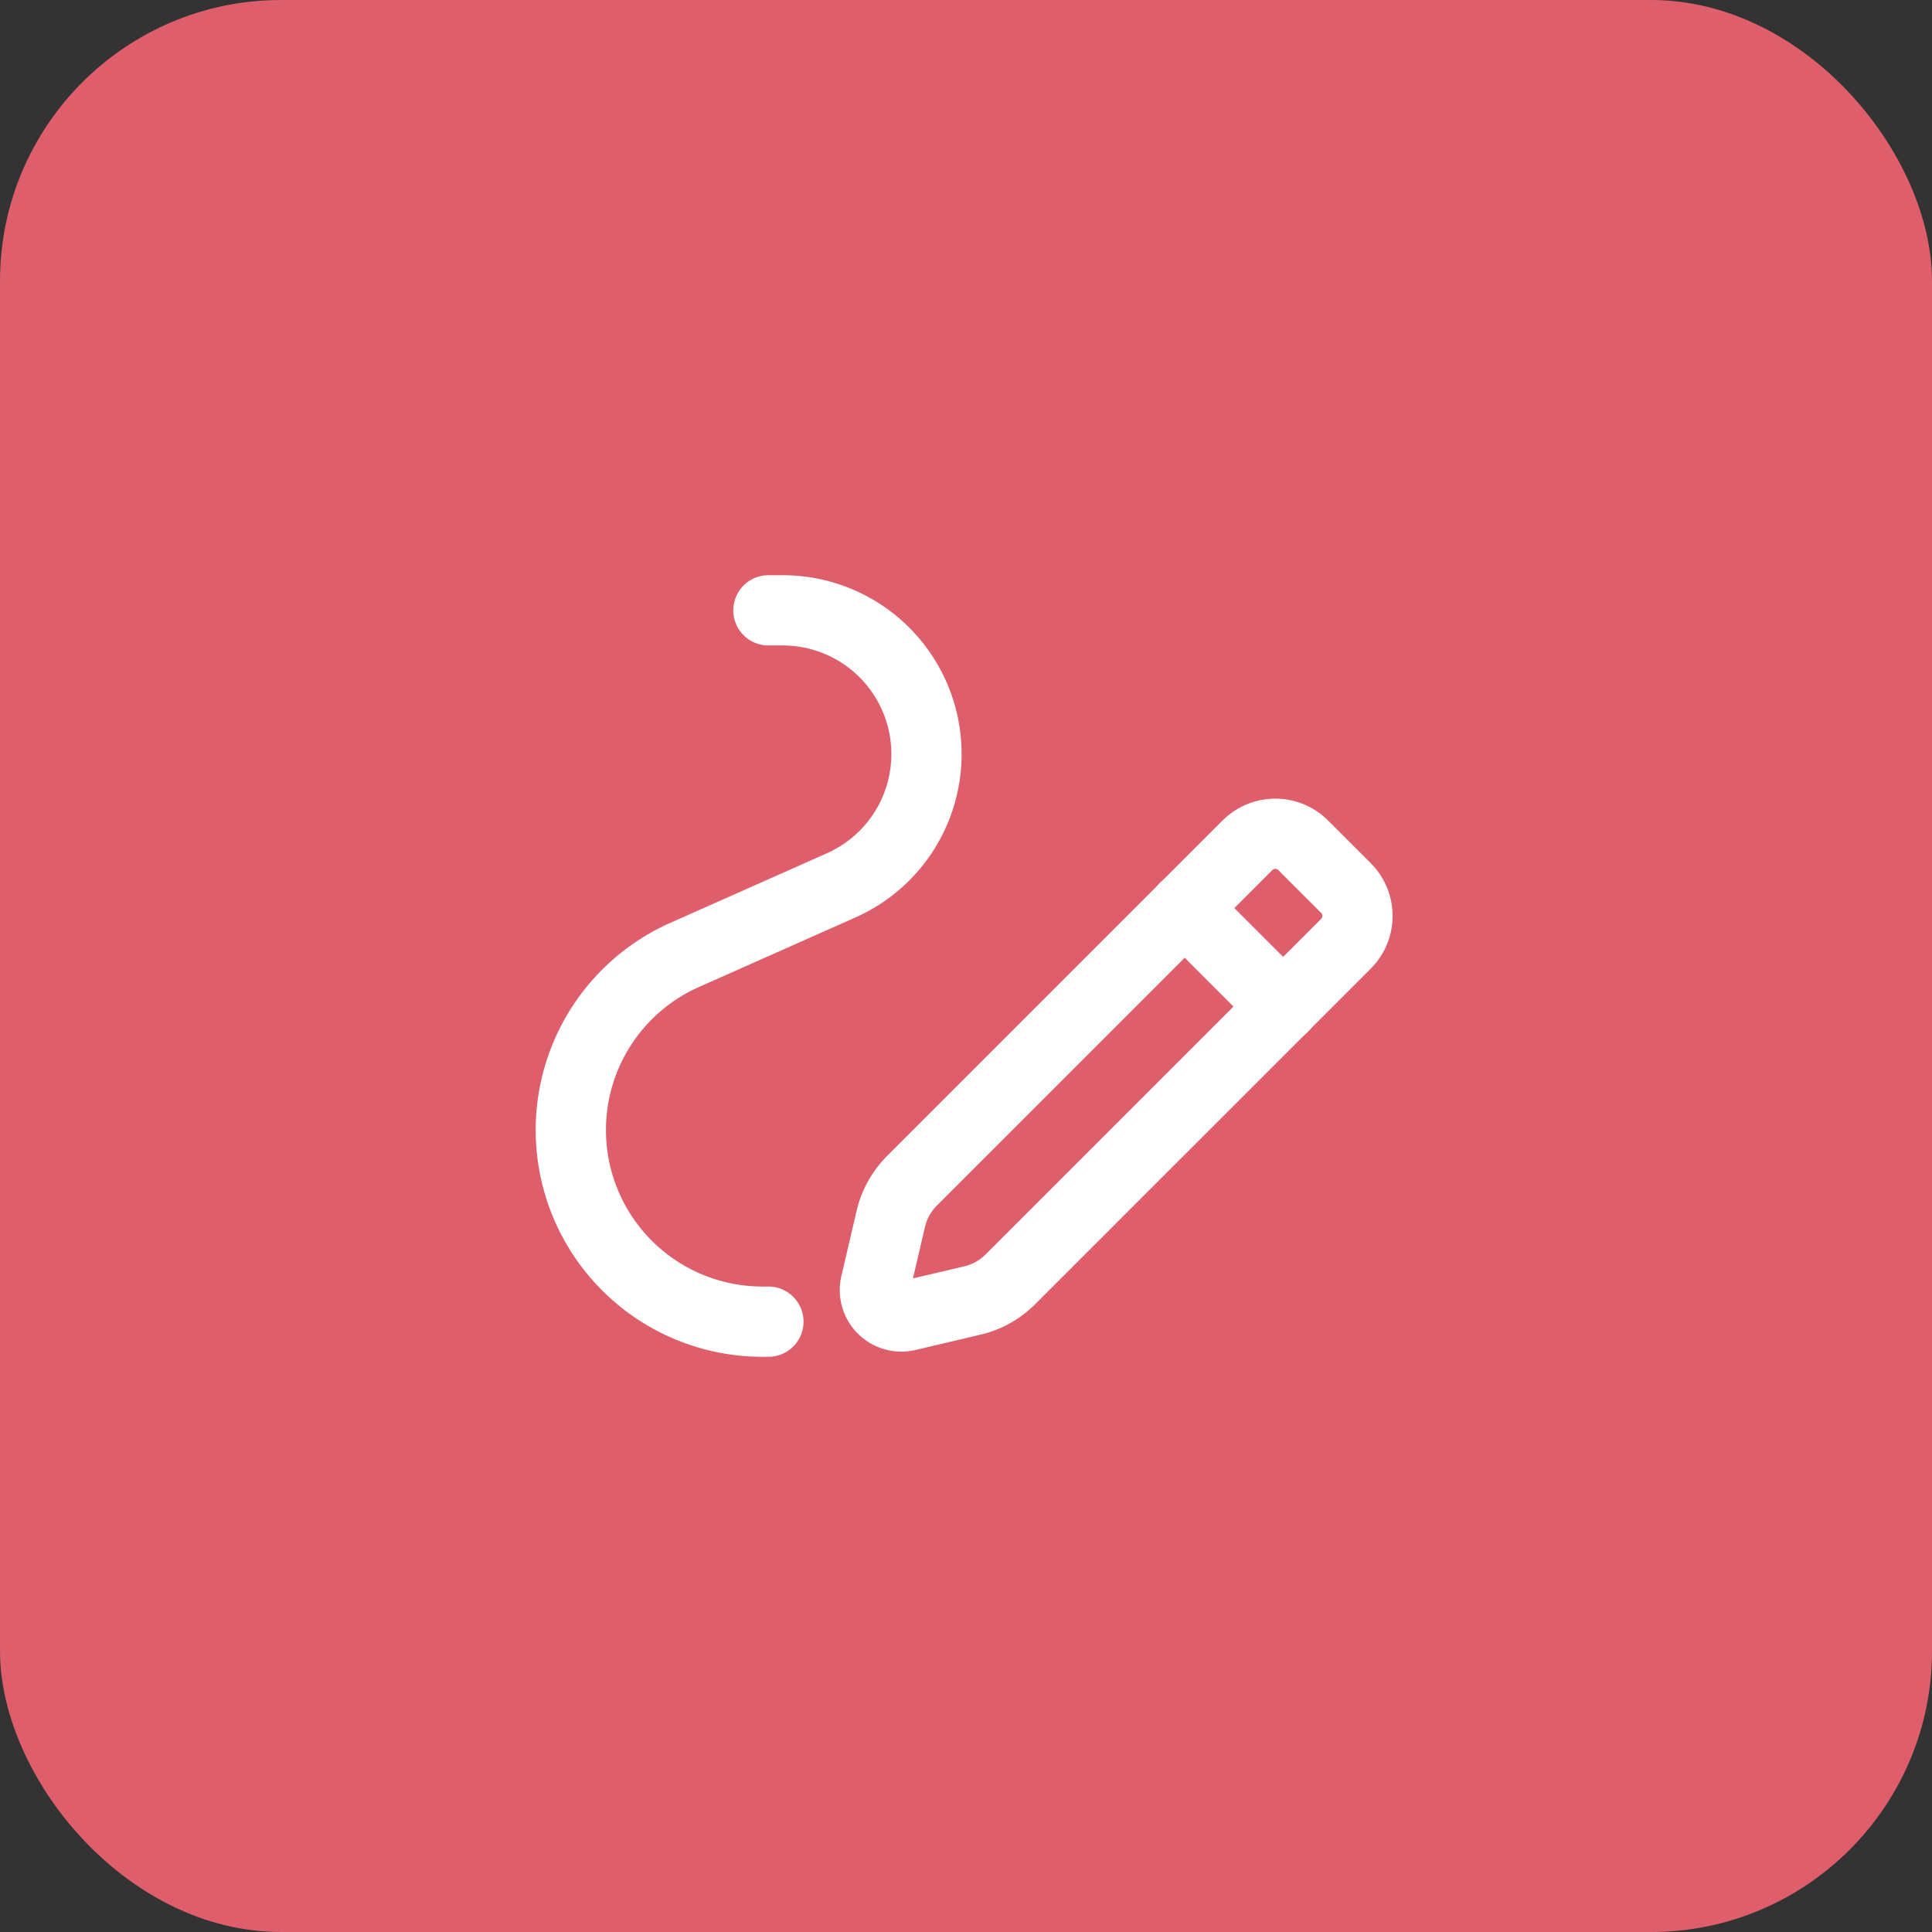
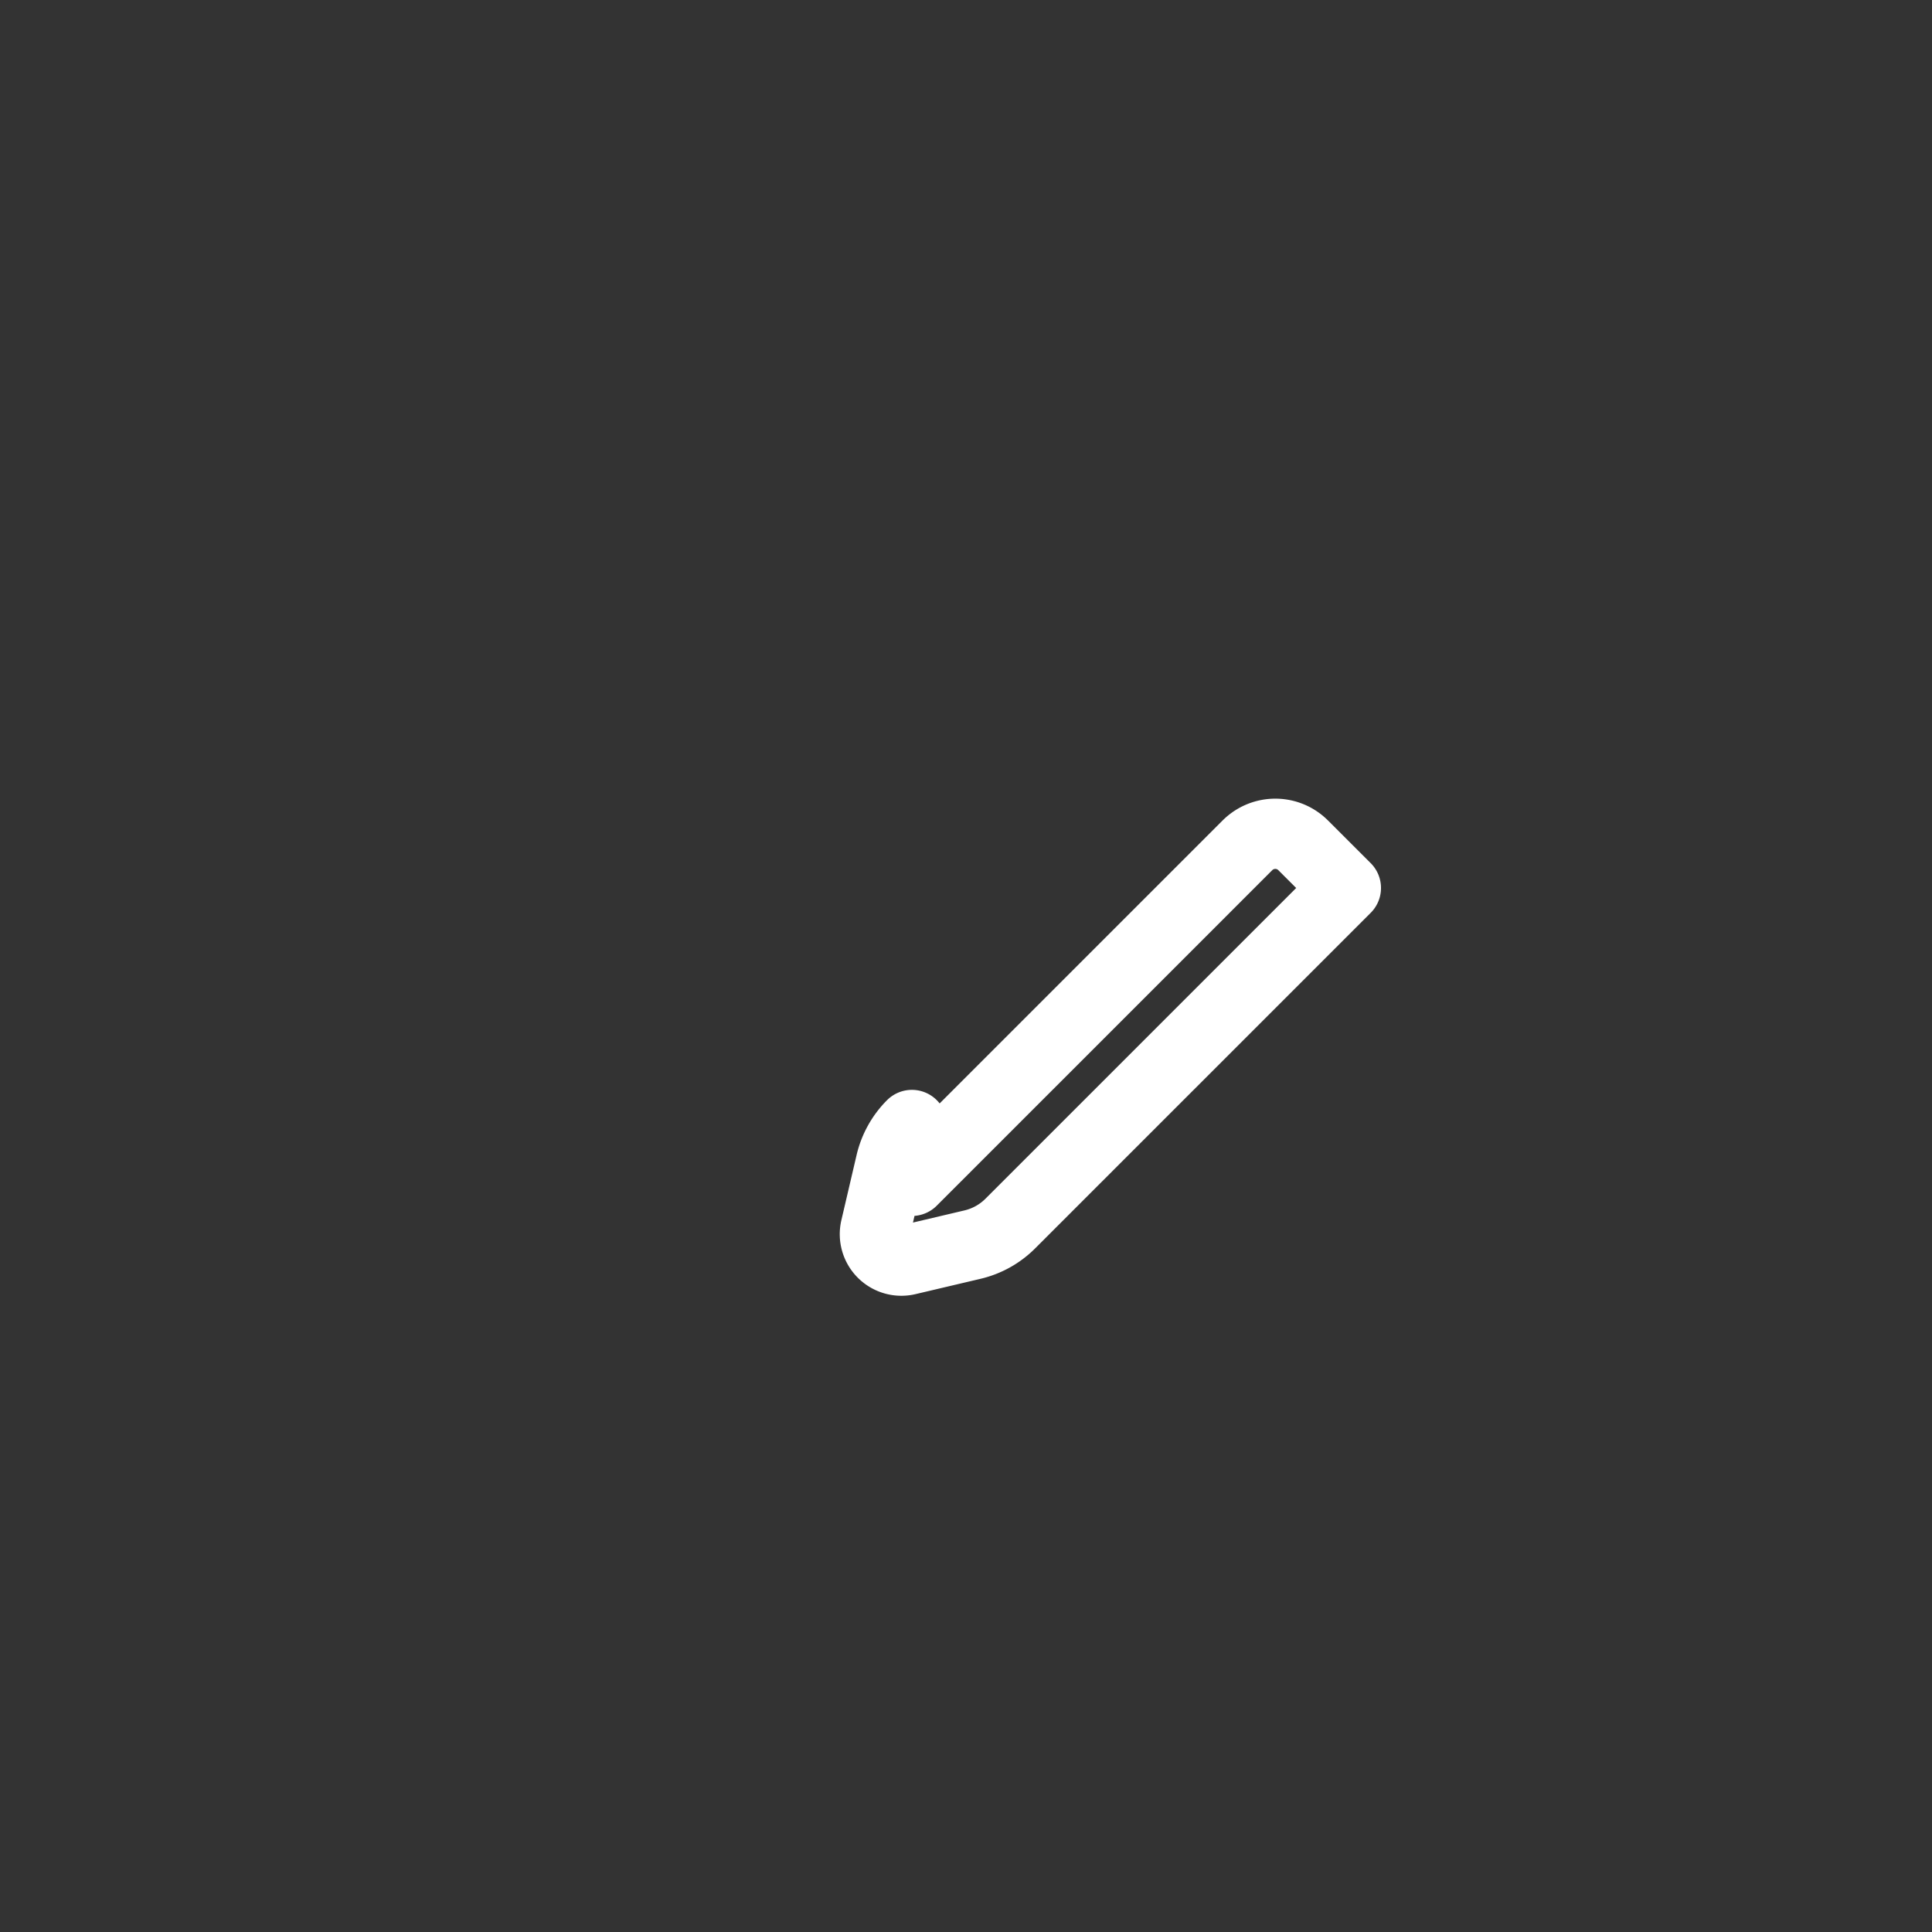
<svg xmlns="http://www.w3.org/2000/svg" width="55" height="55" fill="none">
  <rect width="100%" height="100%" fill="#333333" stroke="none" />
-   <rect width="55" height="55" rx="8" fill="#DF5E6B" />
-   <path clip-rule="evenodd" d="M25.96 33.616l9.55-9.55c.44-.44 1.152-.44 1.59 0l1.214 1.213c.44.44.44 1.152 0 1.59l-9.553 9.553a2.248 2.248 0 01-1.074.599l-1.854.437a.754.754 0 01-.907-.905l.434-1.858a2.26 2.26 0 01.6-1.079v0z" stroke="#fff" stroke-width="2" stroke-linecap="round" stroke-linejoin="round" />
-   <path d="M33.721 25.847l2.813 2.812m-14.659 8.966h-.17a5.455 5.455 0 01-5.455-5.455v0a5.454 5.454 0 013.24-4.985l4.455-1.98a4.09 4.09 0 002.43-3.738v0a4.091 4.091 0 00-4.092-4.092h-.408" stroke="#fff" stroke-width="2" stroke-linecap="round" stroke-linejoin="round" />
+   <path clip-rule="evenodd" d="M25.96 33.616l9.55-9.55c.44-.44 1.152-.44 1.59 0l1.214 1.213l-9.553 9.553a2.248 2.248 0 01-1.074.599l-1.854.437a.754.754 0 01-.907-.905l.434-1.858a2.26 2.26 0 01.6-1.079v0z" stroke="#fff" stroke-width="2" stroke-linecap="round" stroke-linejoin="round" />
</svg>